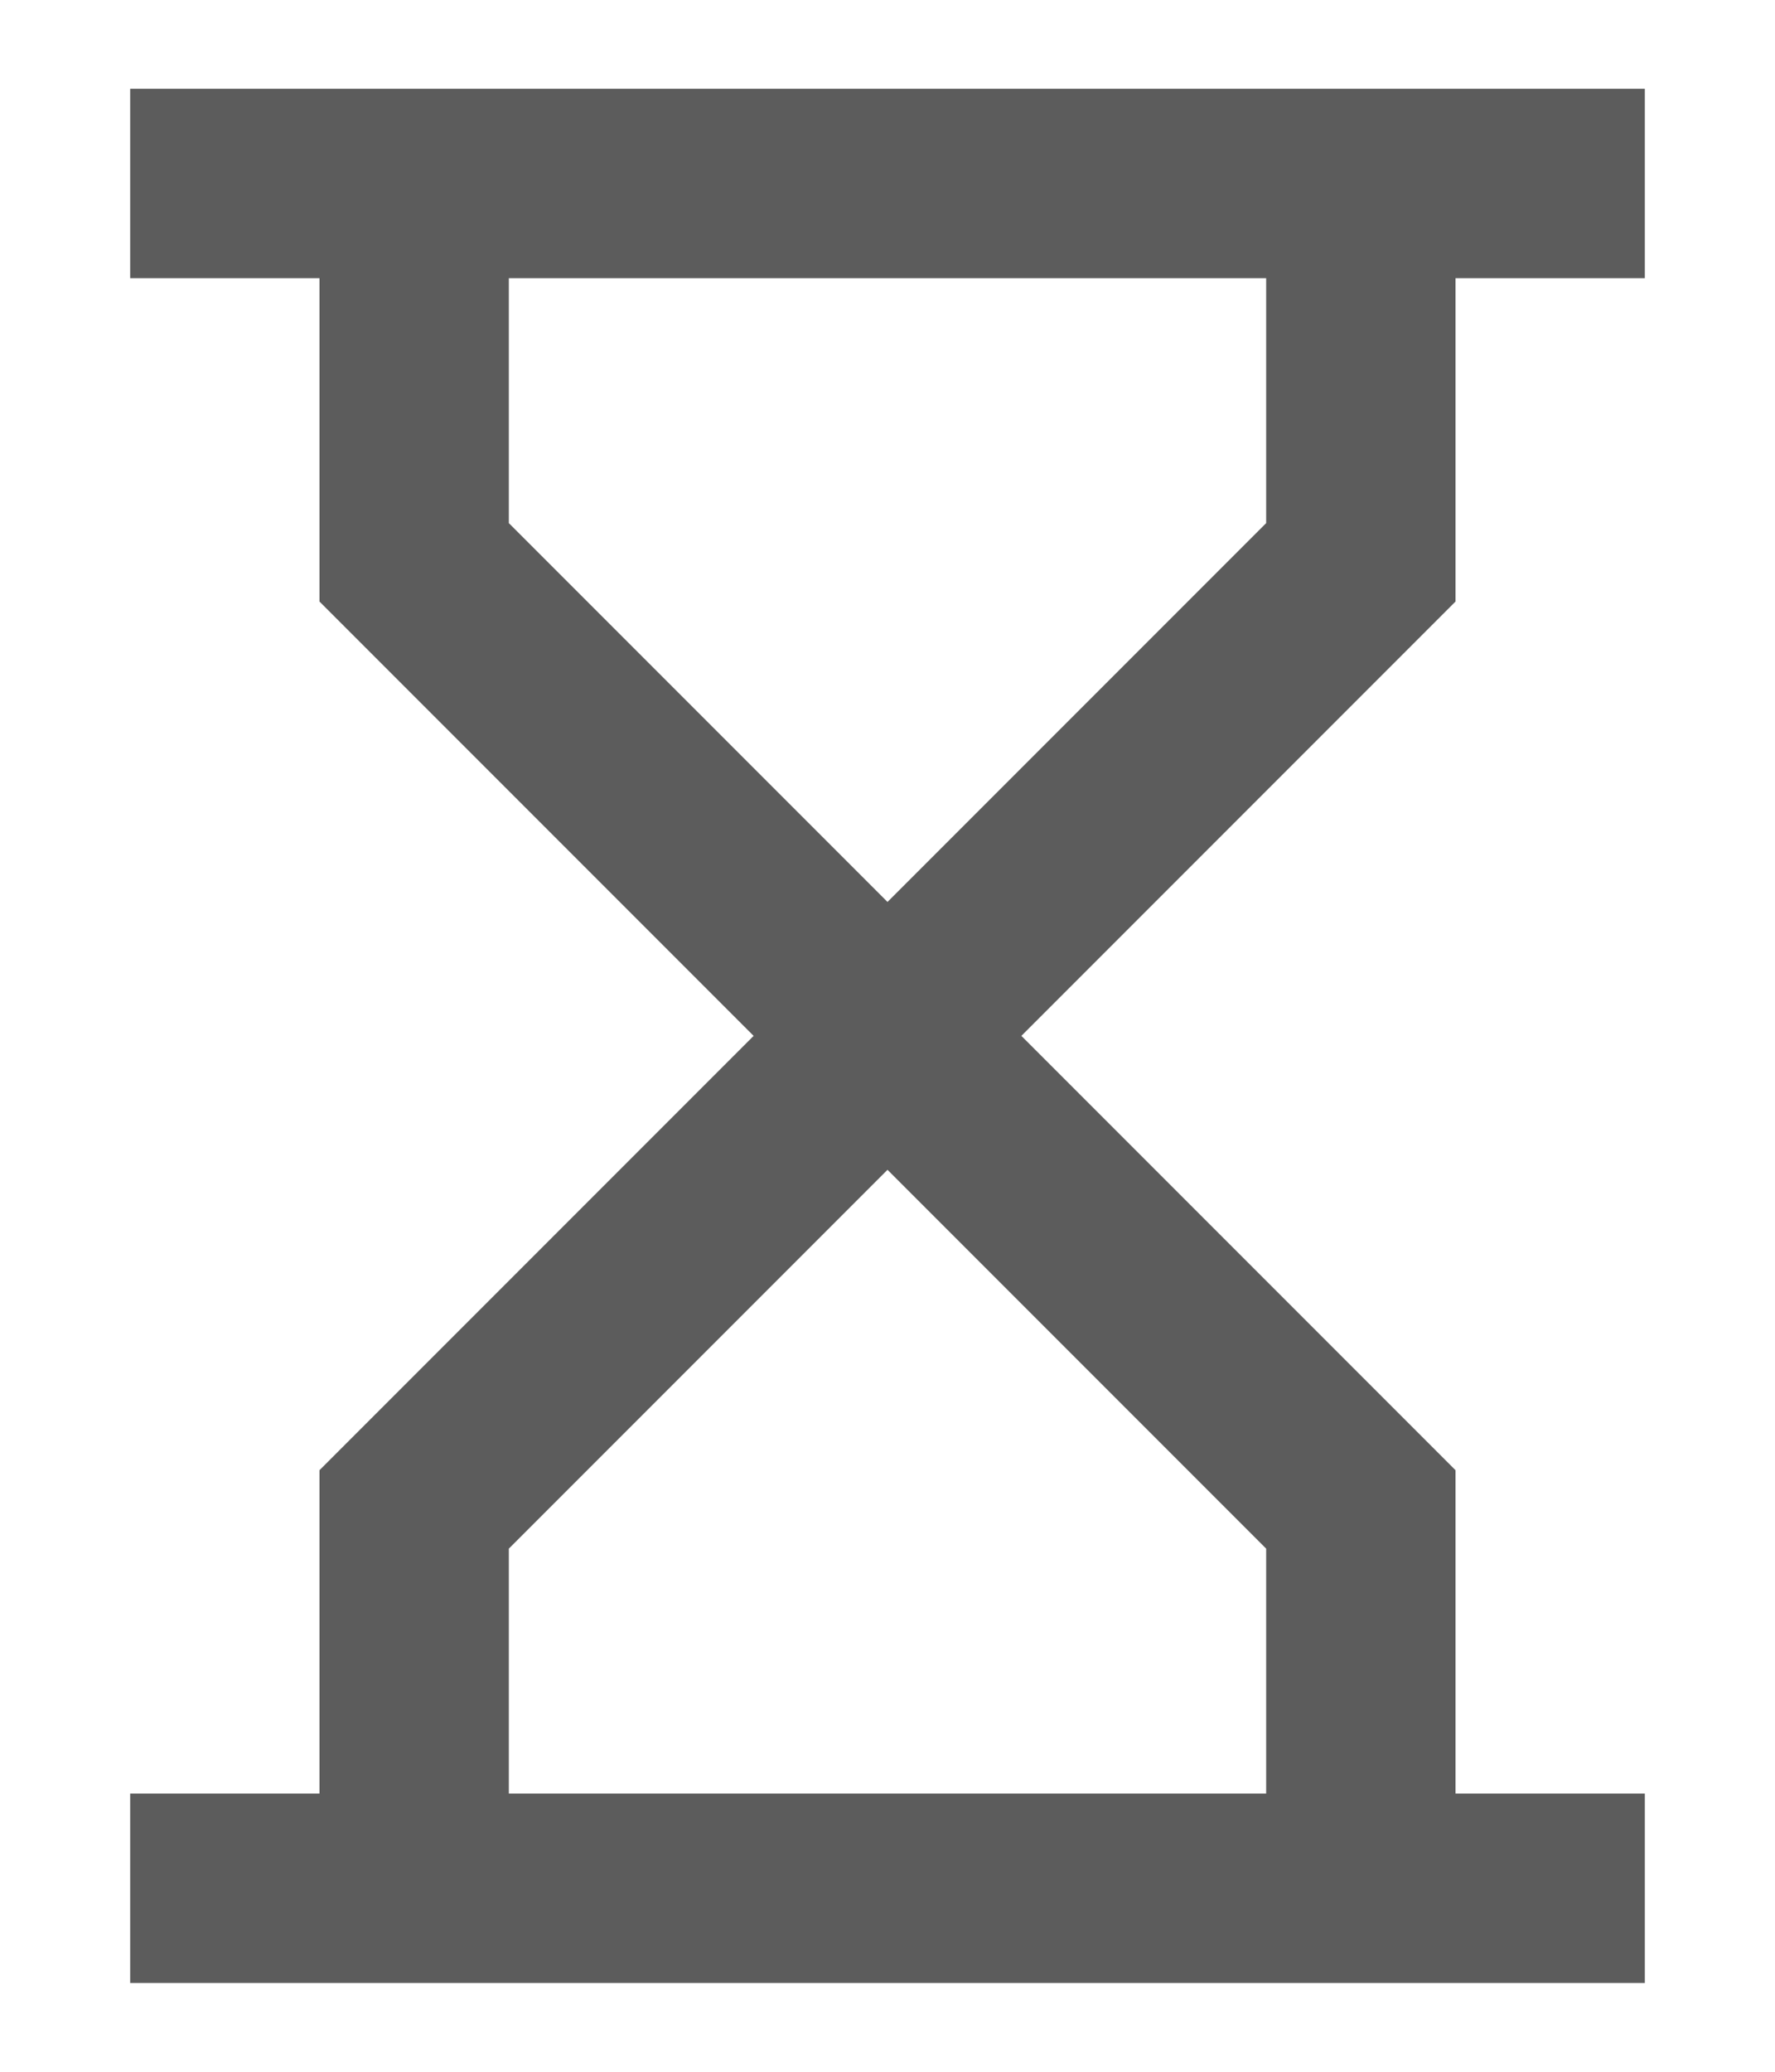
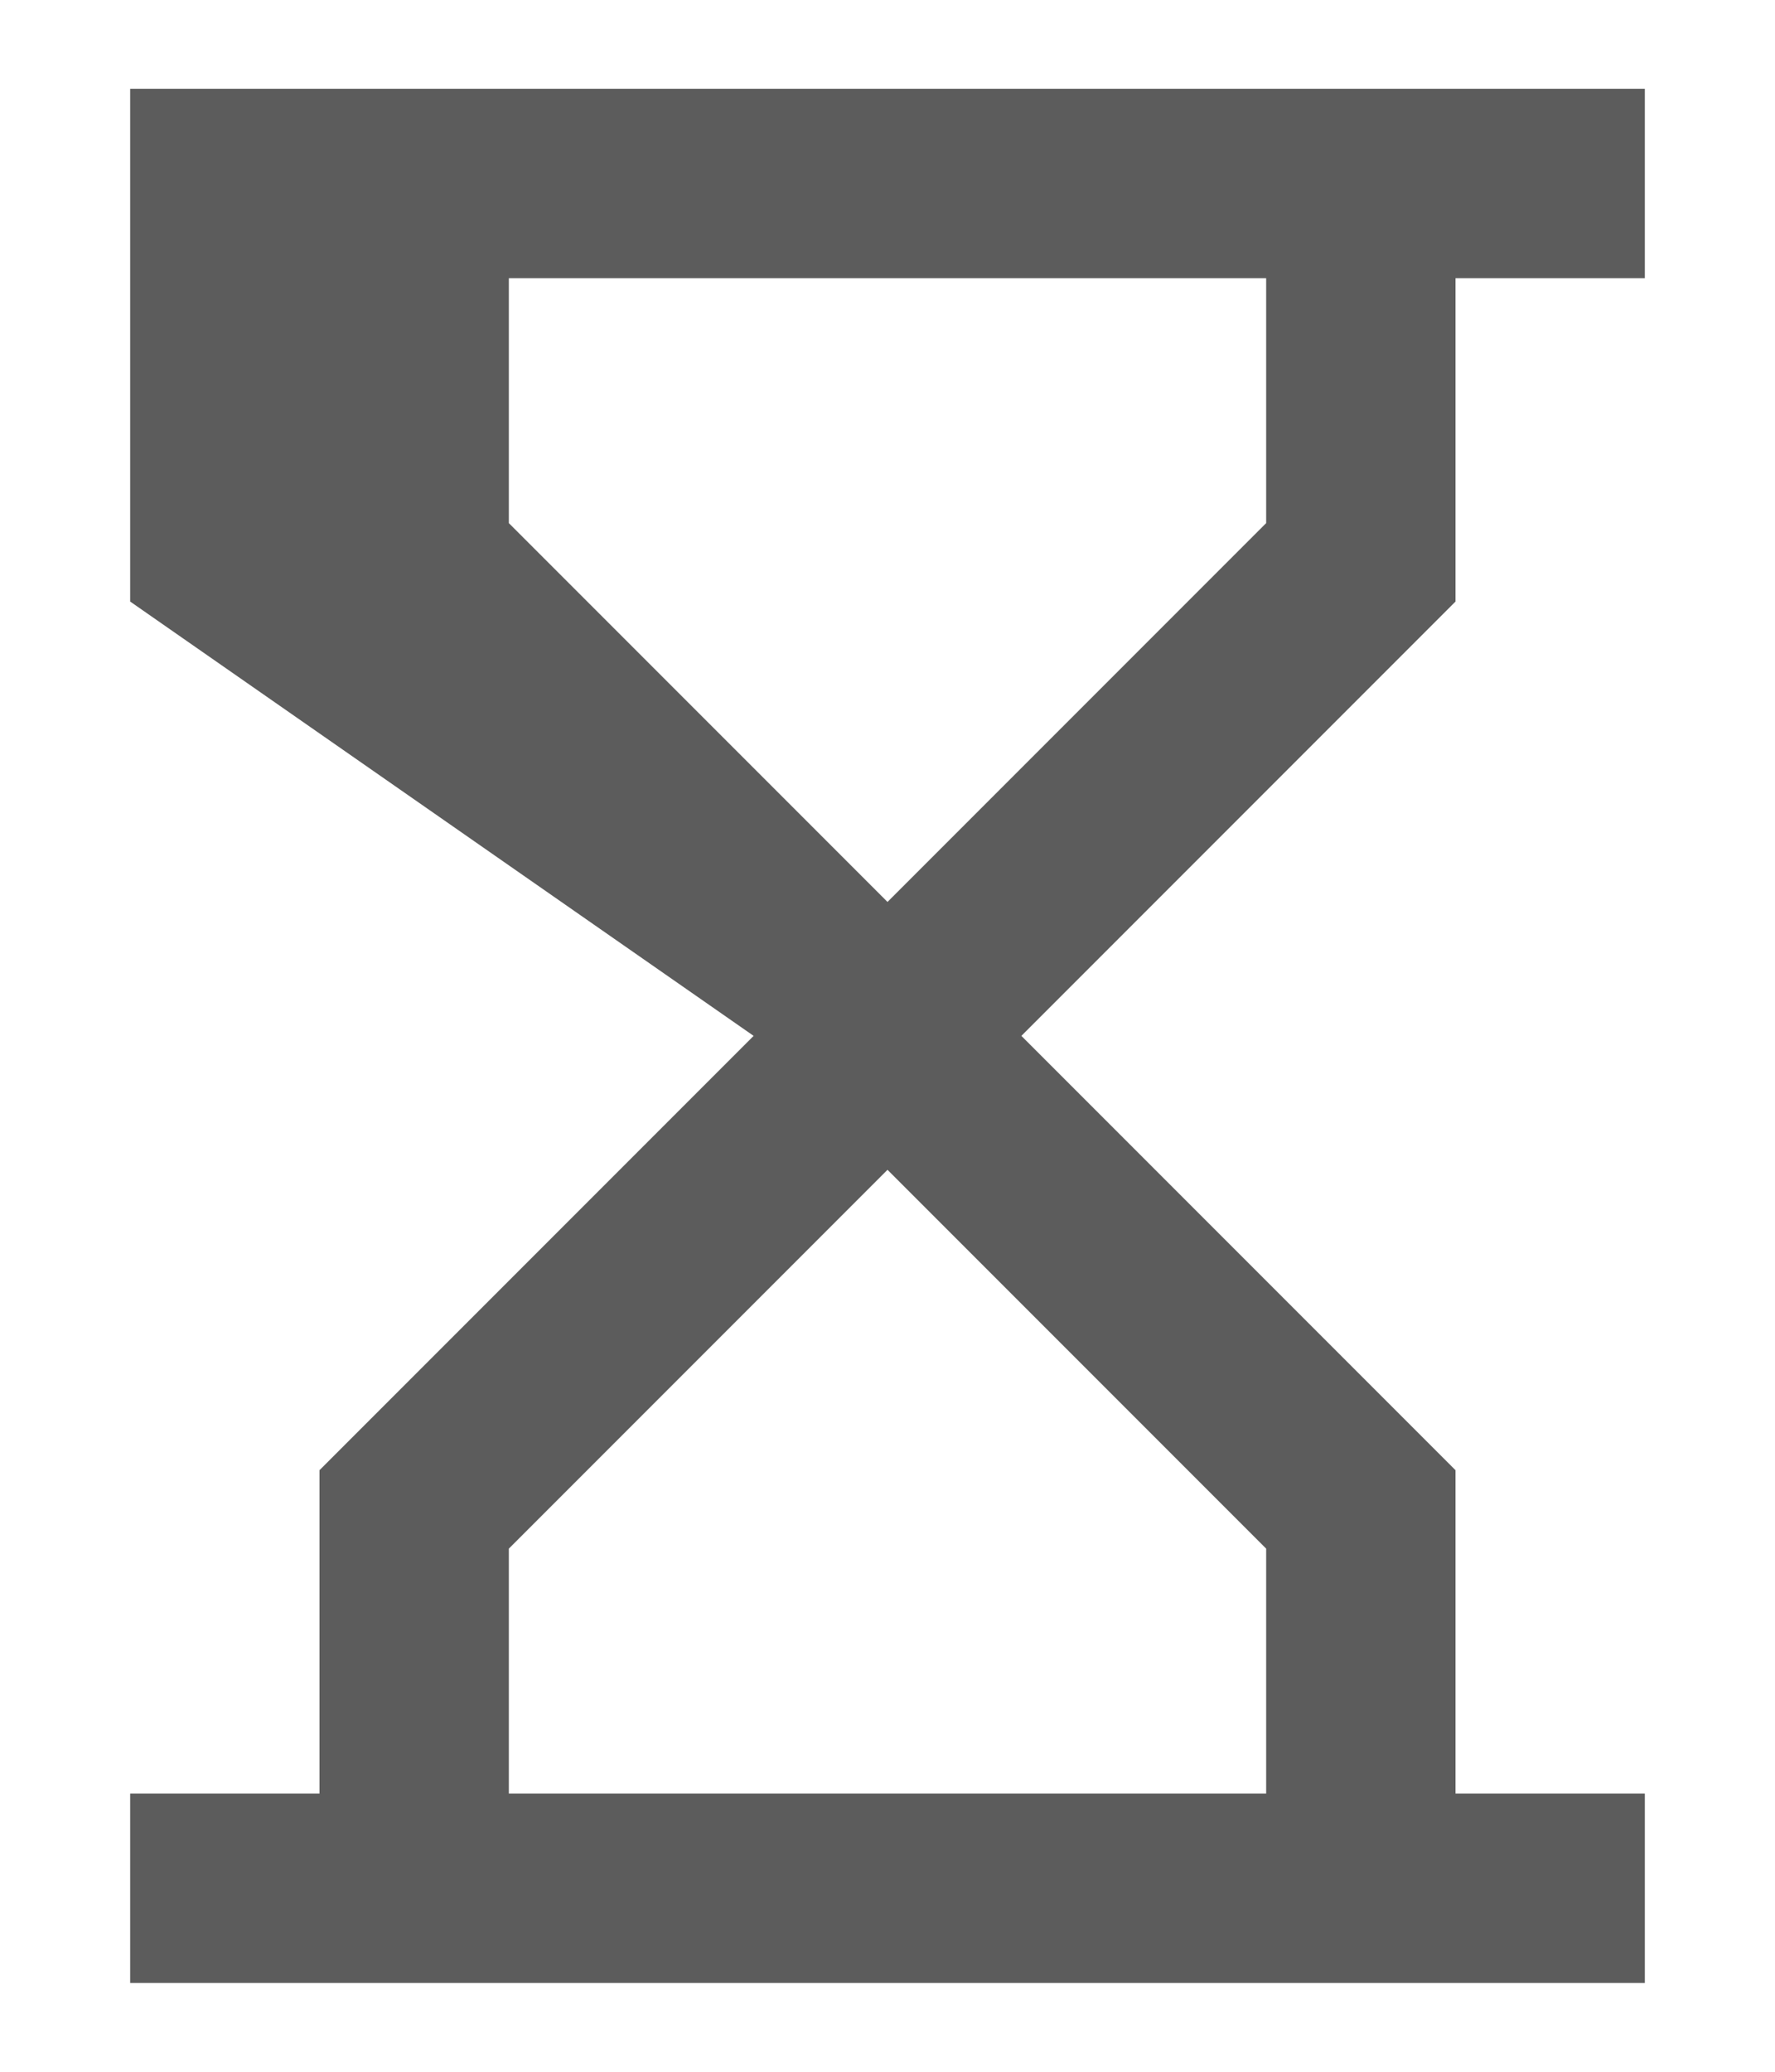
<svg xmlns="http://www.w3.org/2000/svg" width="12" height="14" viewBox="0 0 12 14" fill="none">
-   <path d="M2.16 12.12H0.88V13.4H11.12V12.12H9.84V9.935L6.905 7L9.84 4.065V1.88H11.12V0.6H0.88V1.88H2.16V4.065L5.095 7L2.16 9.935V12.12ZM3.44 3.535V1.88H8.56V3.535L6 6.095L3.44 3.535ZM6 7.905L8.56 10.465V12.12H3.44V10.465L6 7.905Z" fill="#5C5C5C" />
+   <path d="M2.16 12.12H0.88V13.4H11.12V12.12H9.84V9.935L6.905 7L9.84 4.065V1.88H11.12V0.6H0.88V1.88V4.065L5.095 7L2.16 9.935V12.12ZM3.44 3.535V1.88H8.56V3.535L6 6.095L3.44 3.535ZM6 7.905L8.56 10.465V12.12H3.44V10.465L6 7.905Z" fill="#5C5C5C" />
</svg>